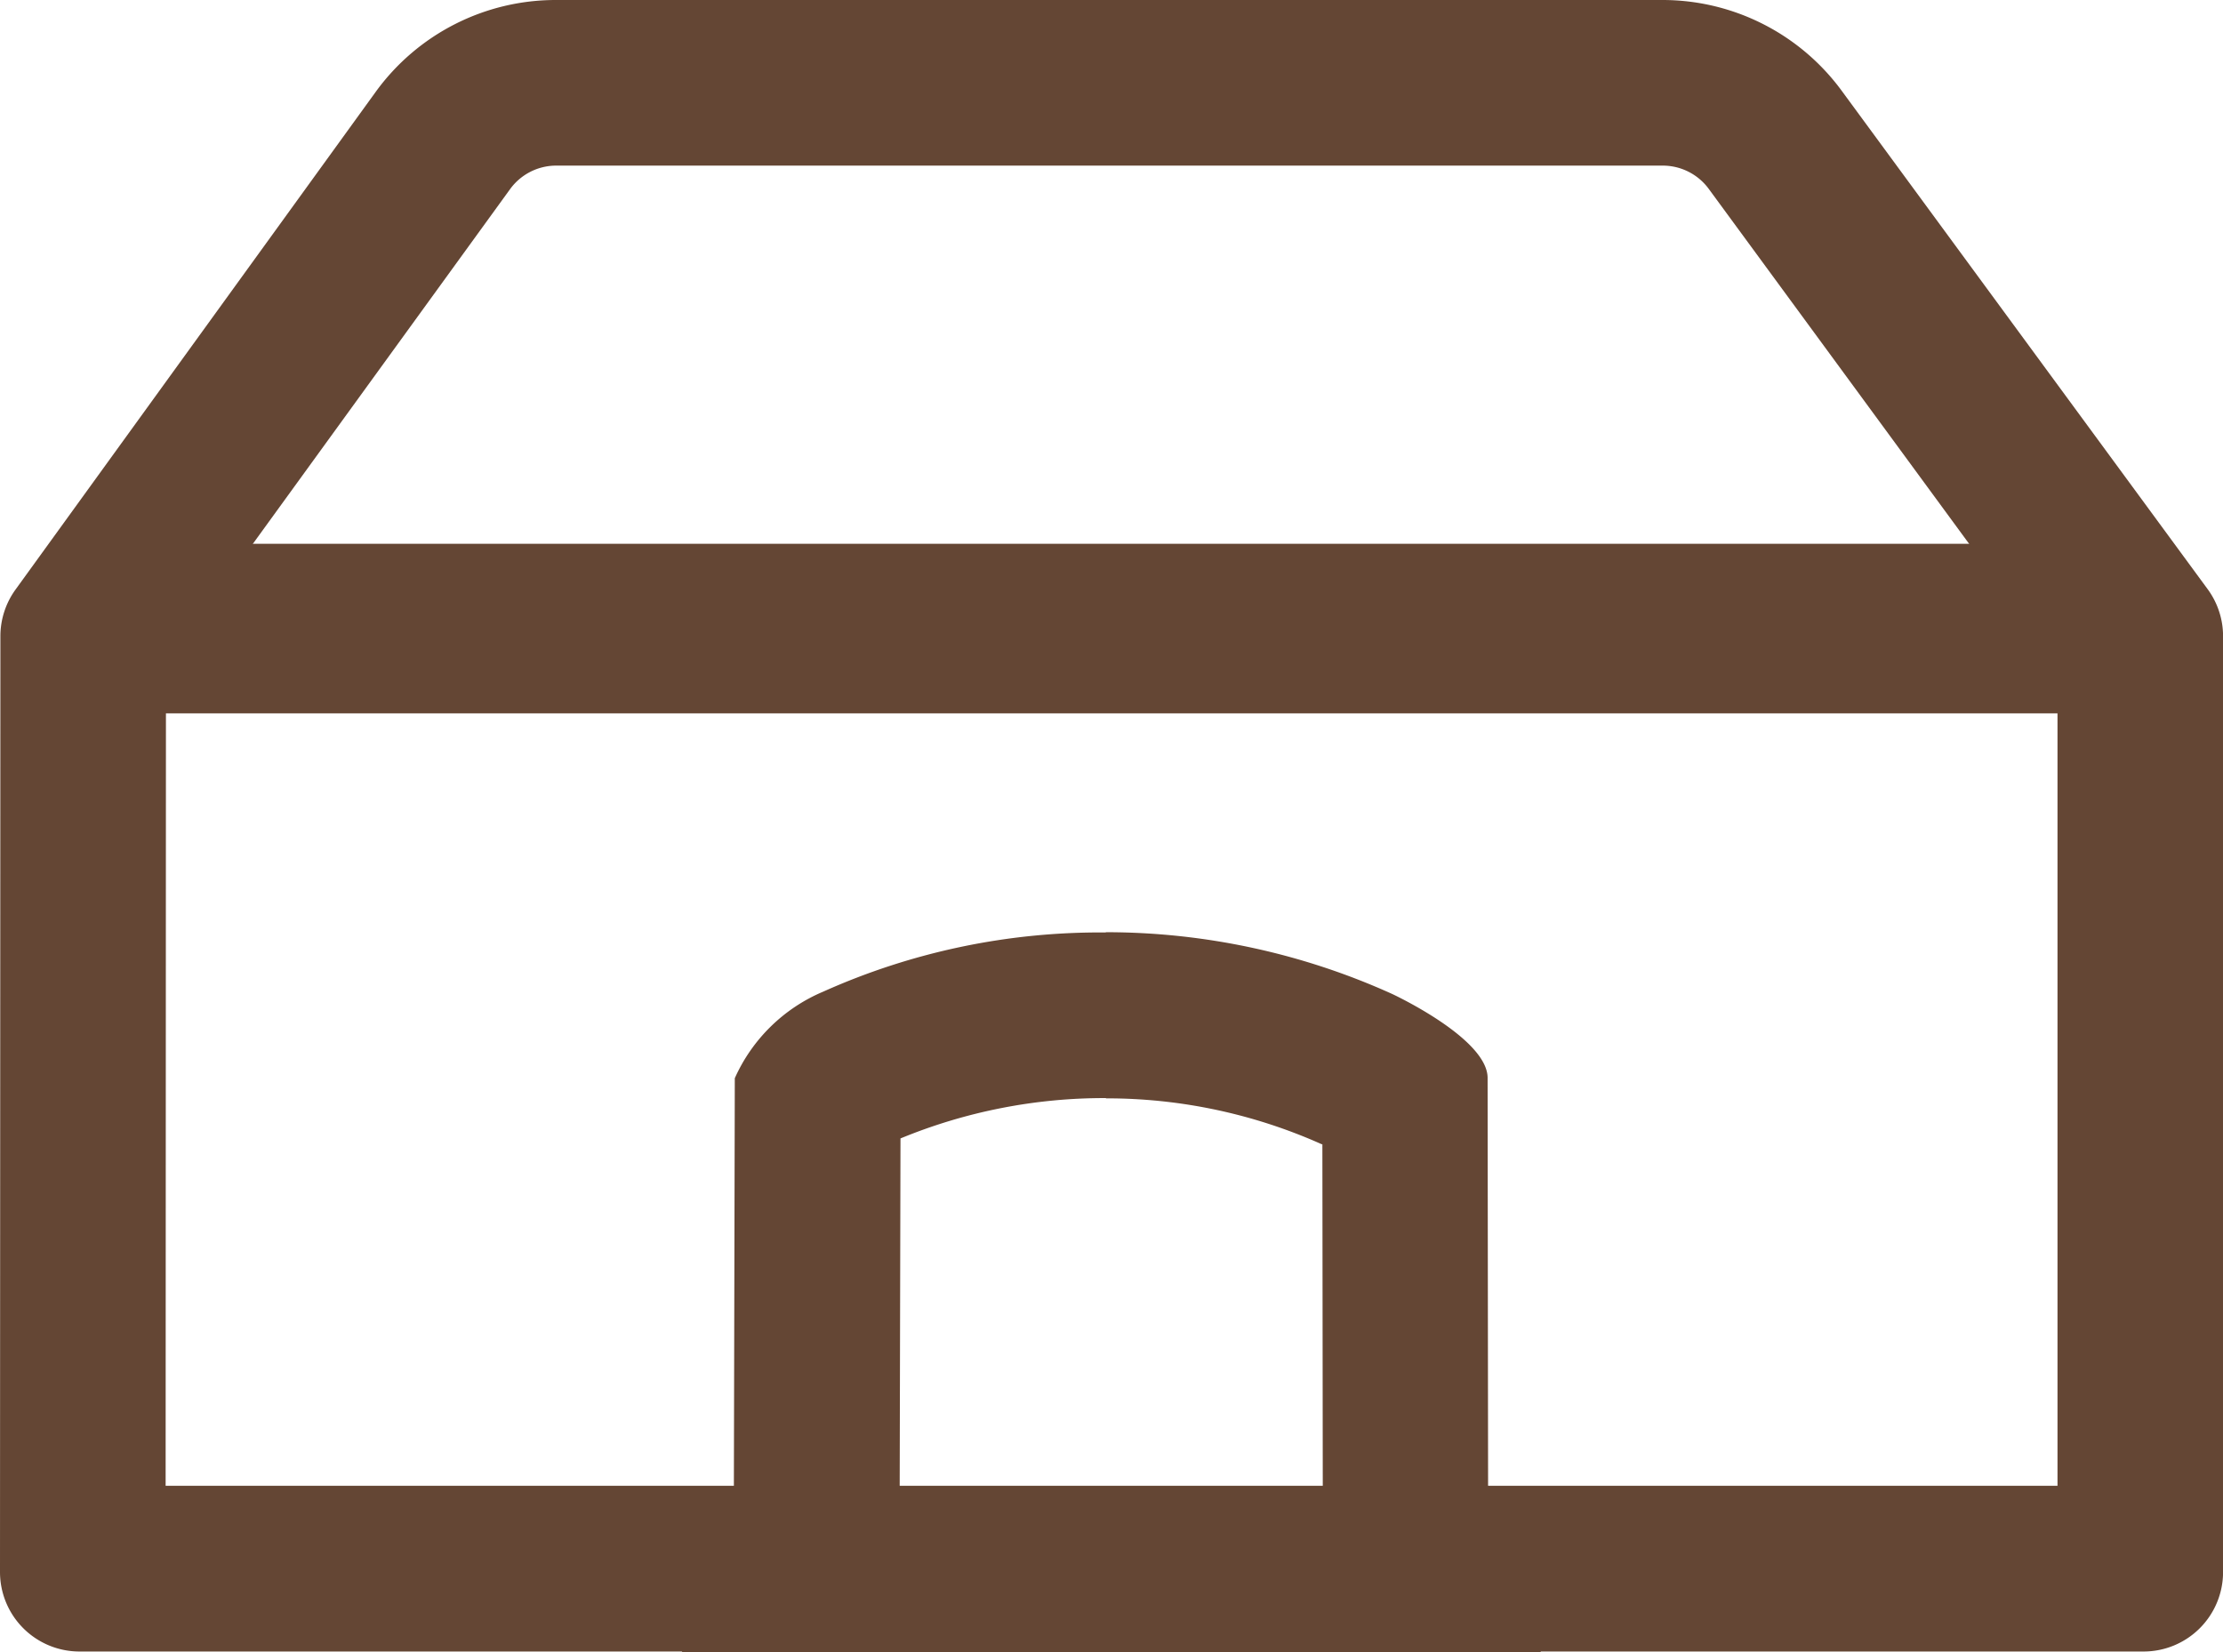
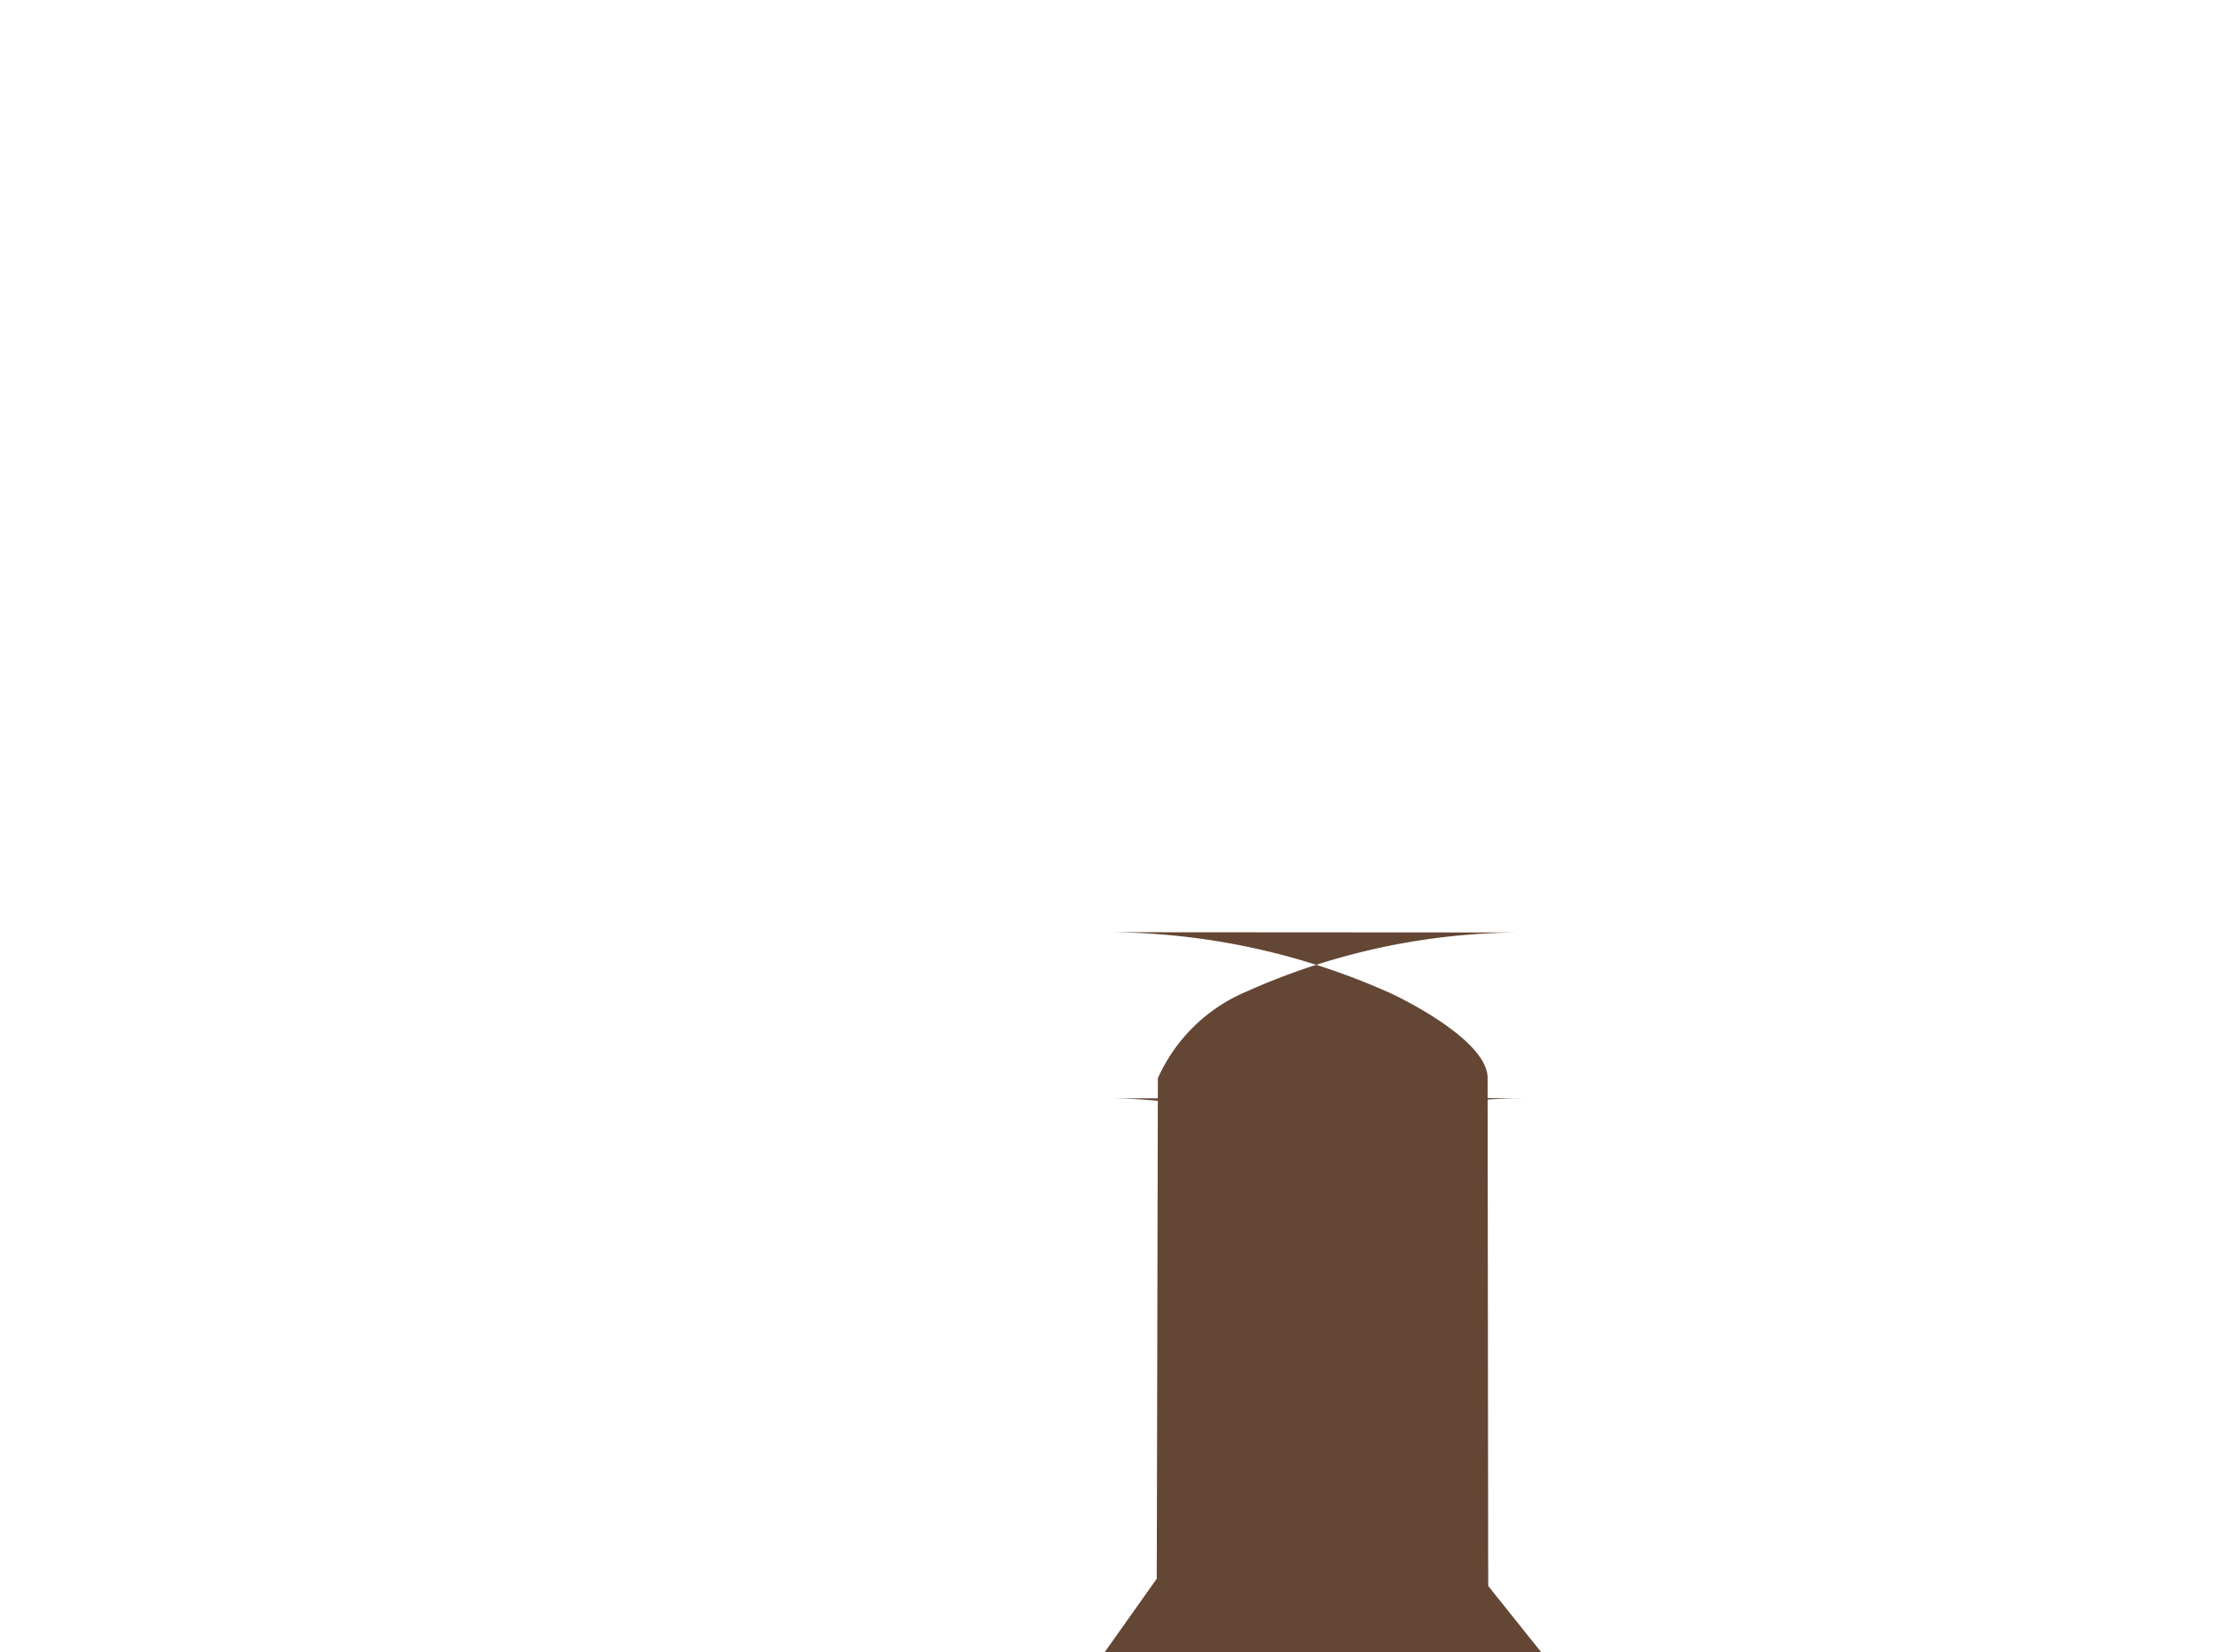
<svg xmlns="http://www.w3.org/2000/svg" width="33.554" height="24.944" viewBox="0 0 33.554 24.944">
  <defs>
    <clipPath id="clip-path">
      <rect id="Rechteck_125" data-name="Rechteck 125" width="33.554" height="24.944" transform="translate(0 0)" fill="#644634" />
    </clipPath>
  </defs>
  <g id="Gruppe_391" data-name="Gruppe 391" transform="translate(0 0)">
    <g id="Gruppe_414" data-name="Gruppe 414">
      <g id="Gruppe_413" data-name="Gruppe 413" clip-path="url(#clip-path)">
-         <path id="Pfad_584" data-name="Pfad 584" d="M25.1,2.5a.861.861,0,0,1,.691.35l5.265,7.178,0,12.4H2.5l.005-12.41L7.7,2.854A.86.86,0,0,1,8.389,2.5ZM2.506,9.6h0M25.1,0H8.389A3.355,3.355,0,0,0,5.67,1.388L.234,8.9a1.2,1.2,0,0,0-.228.7L0,23.73a1.2,1.2,0,0,0,1.2,1.2H32.355a1.2,1.2,0,0,0,1.2-1.2l0-14.128a1.2,1.2,0,0,0-.233-.709L27.8,1.372A3.355,3.355,0,0,0,25.1,0" fill="#644634" />
-         <path id="Pfad_585" data-name="Pfad 585" d="M32.111,10.769H1.3a1.165,1.165,0,0,1-1-1.28,1.165,1.165,0,0,1,1-1.28H32.111a1.166,1.166,0,0,1,1,1.28,1.166,1.166,0,0,1-1,1.28" fill="#644634" />
-       </g>
+         </g>
    </g>
    <g id="Gruppe_416" data-name="Gruppe 416">
      <g id="Gruppe_415" data-name="Gruppe 415" clip-path="url(#clip-path)">
-         <path id="Pfad_586" data-name="Pfad 586" d="M16.695,16.58h0a7.936,7.936,0,0,1,3.256.693l.009,0,.006,5.167H13.58l.012-5.255a8.06,8.06,0,0,1,3.1-.609m0-2.5a10.2,10.2,0,0,0-4.266.893,2.543,2.543,0,0,0-1.335,1.307l-.017,7.555-.786,1.109H23.263l-.8-1-.009-7.668c0-.6-1.443-1.269-1.443-1.269a10.47,10.47,0,0,0-4.321-.931" fill="#644634" />
+         <path id="Pfad_586" data-name="Pfad 586" d="M16.695,16.58h0a7.936,7.936,0,0,1,3.256.693l.009,0,.006,5.167l.012-5.255a8.06,8.06,0,0,1,3.1-.609m0-2.5a10.2,10.2,0,0,0-4.266.893,2.543,2.543,0,0,0-1.335,1.307l-.017,7.555-.786,1.109H23.263l-.8-1-.009-7.668c0-.6-1.443-1.269-1.443-1.269a10.47,10.47,0,0,0-4.321-.931" fill="#644634" />
      </g>
    </g>
  </g>
</svg>